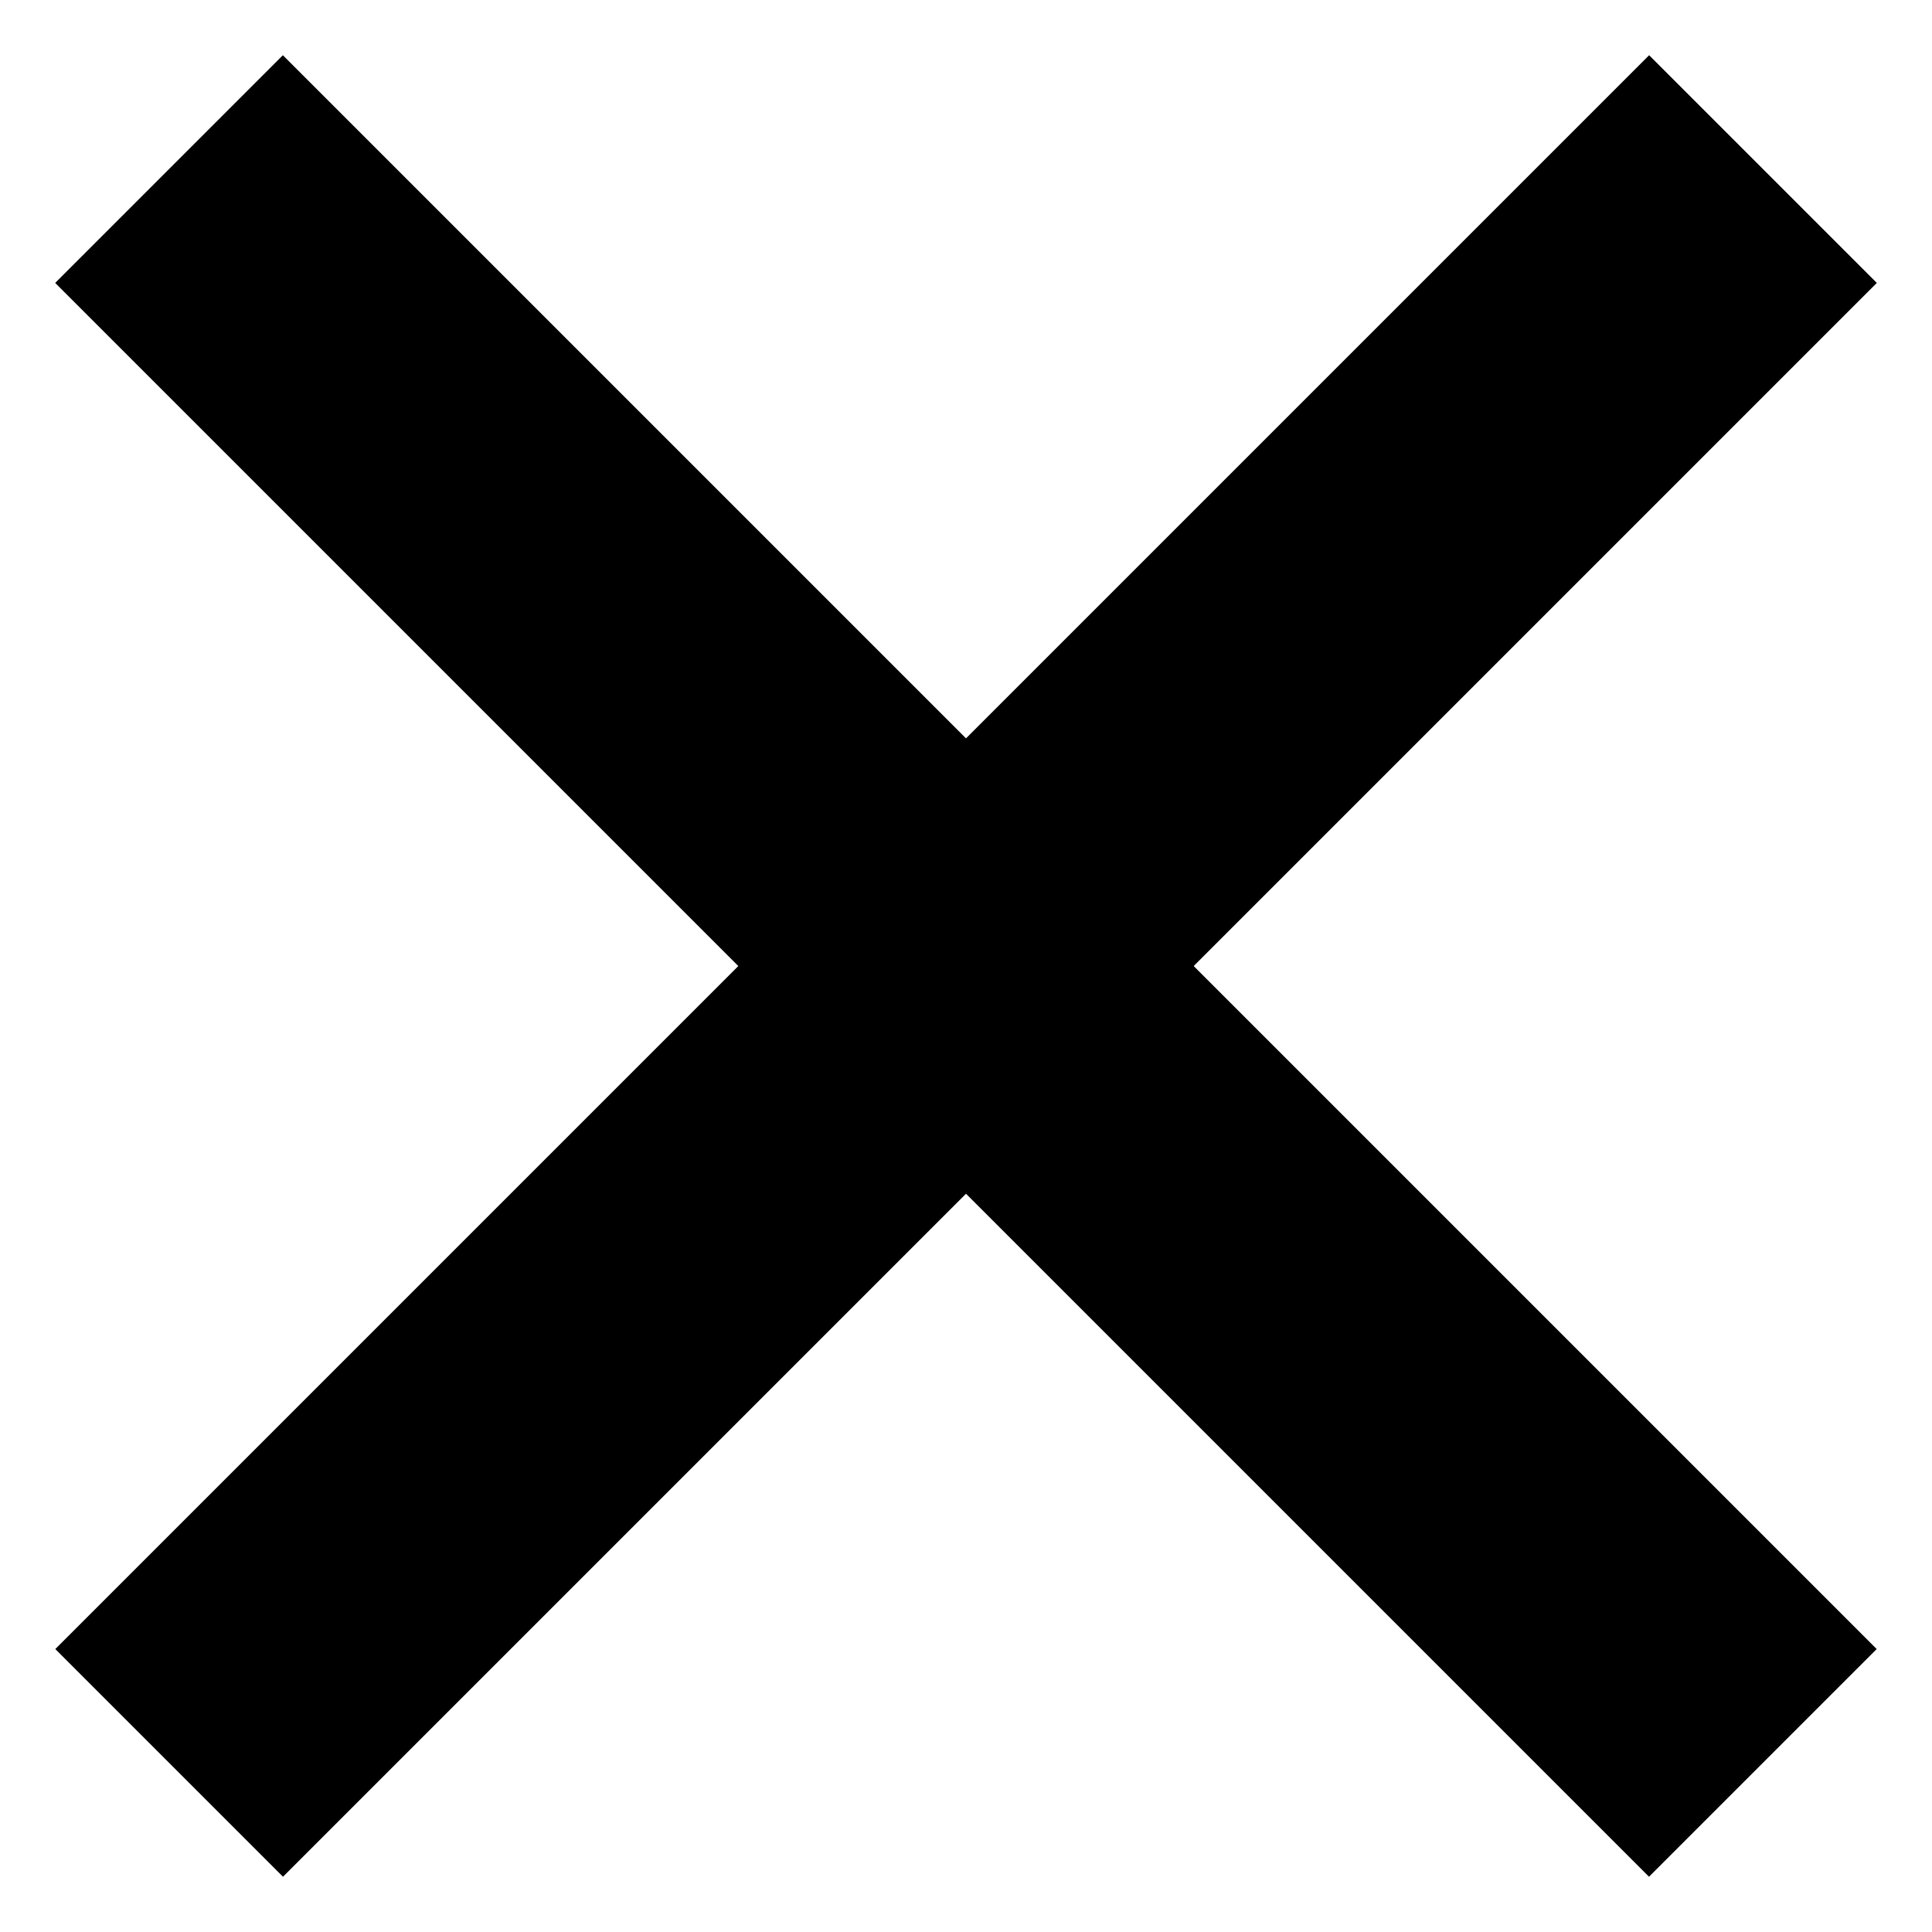
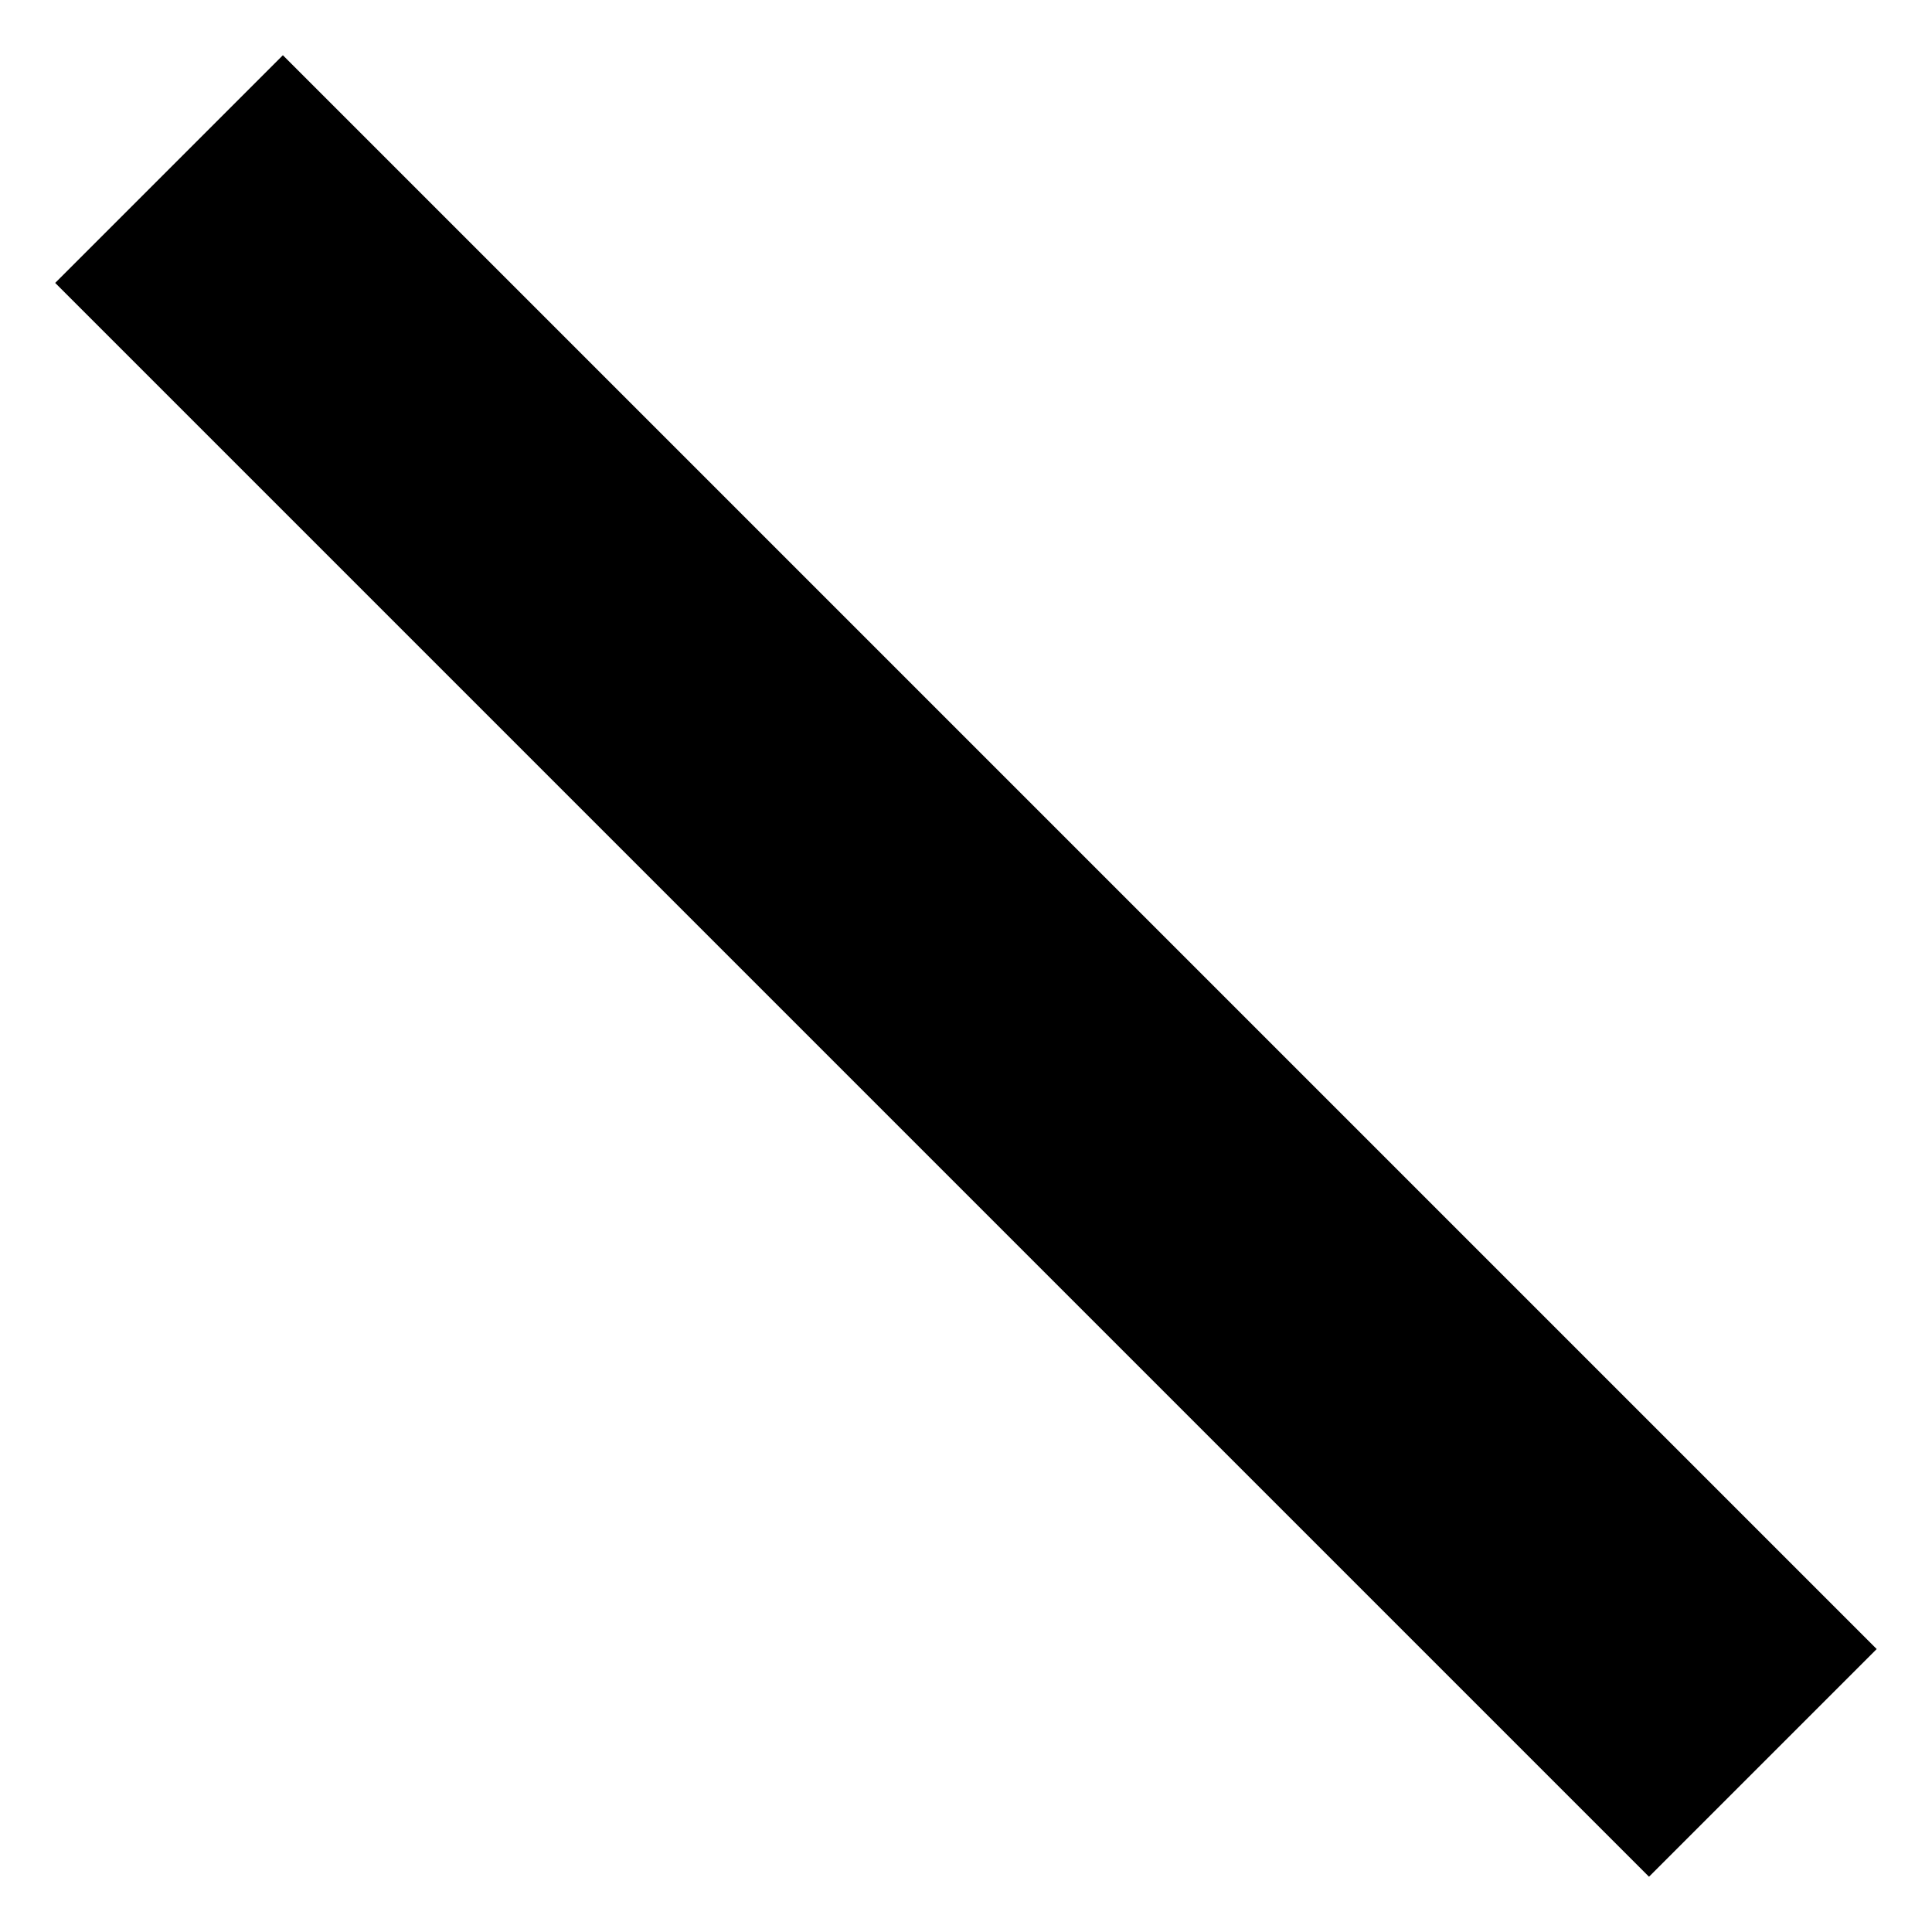
<svg xmlns="http://www.w3.org/2000/svg" width="12" height="12" fill="none" viewBox="0 0 12 12">
  <path fill="currentcolor" d="M1.757 0.343H15.757V2.343H1.757z" transform="rotate(45 1.757 .343)" />
-   <path fill="currentcolor" d="M10.243 0.343H12.243V14.343H10.243z" transform="rotate(45 10.243 .343)" />
</svg>